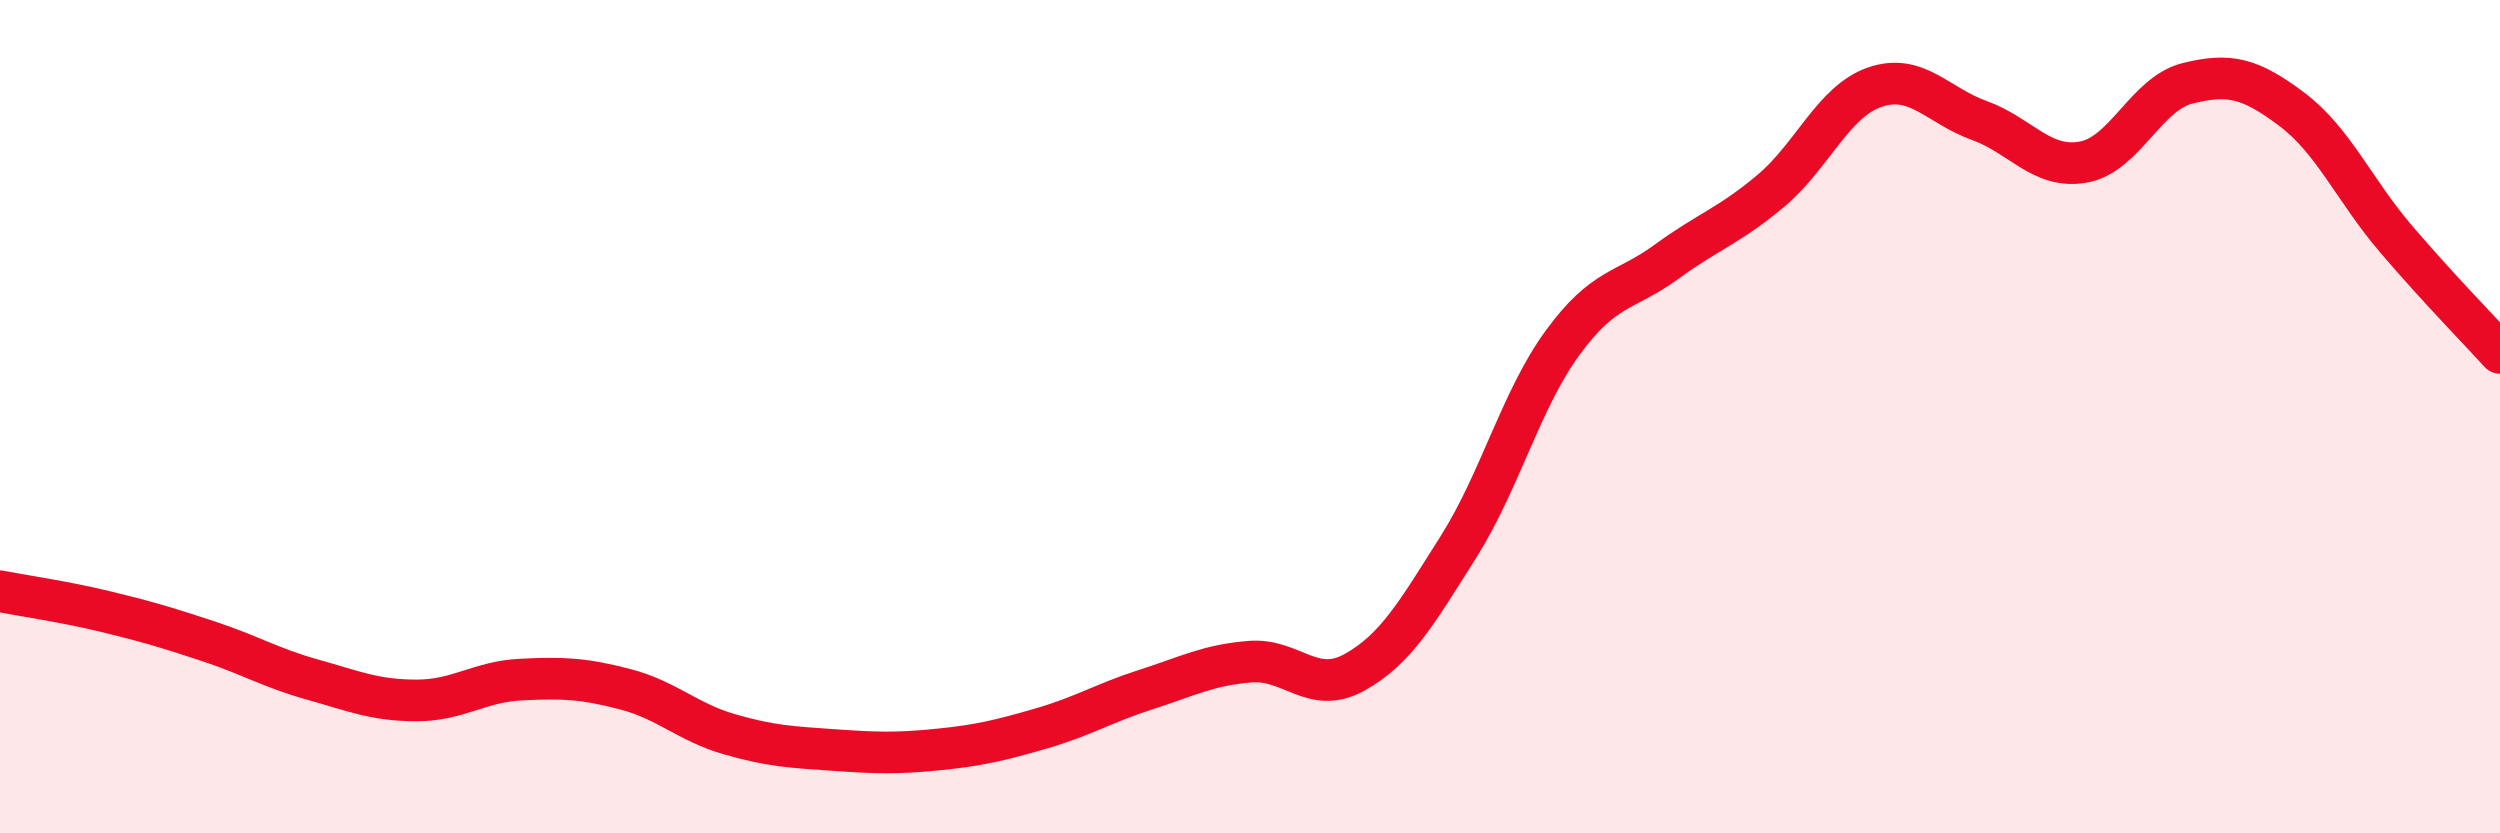
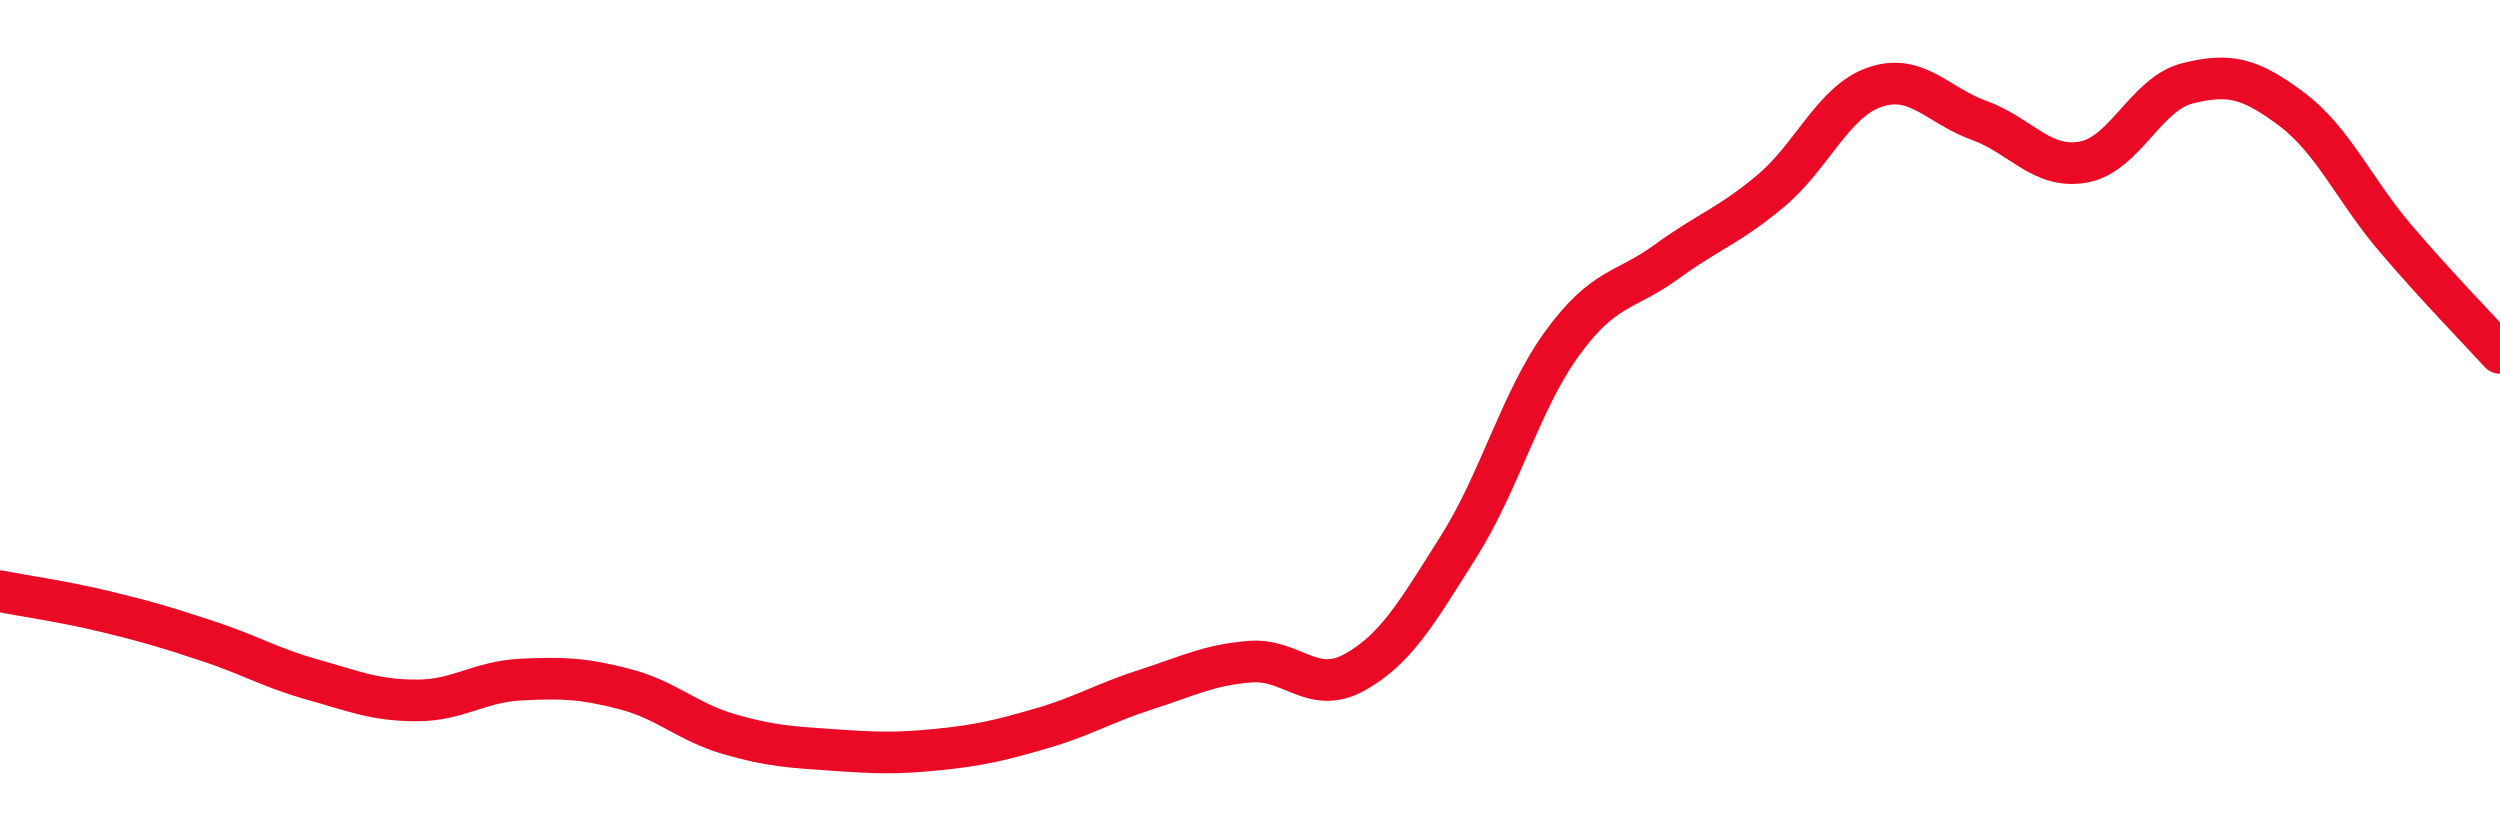
<svg xmlns="http://www.w3.org/2000/svg" width="60" height="20" viewBox="0 0 60 20">
-   <path d="M 0,14.19 C 0.5,14.29 1.5,14.43 2.5,14.67 C 3.5,14.91 4,15.06 5,15.39 C 6,15.72 6.5,16.03 7.5,16.31 C 8.5,16.59 9,16.81 10,16.81 C 11,16.81 11.5,16.36 12.5,16.31 C 13.5,16.26 14,16.28 15,16.54 C 16,16.8 16.5,17.33 17.5,17.62 C 18.5,17.91 19,17.93 20,18 C 21,18.07 21.5,18.09 22.5,17.99 C 23.5,17.89 24,17.77 25,17.48 C 26,17.19 26.5,16.87 27.5,16.55 C 28.5,16.23 29,15.96 30,15.88 C 31,15.8 31.5,16.69 32.5,16.14 C 33.5,15.59 34,14.71 35,13.13 C 36,11.55 36.5,9.6 37.5,8.23 C 38.5,6.86 39,7.01 40,6.28 C 41,5.55 41.5,5.42 42.5,4.58 C 43.5,3.74 44,2.43 45,2.09 C 46,1.75 46.5,2.53 47.5,2.89 C 48.5,3.25 49,4.07 50,3.89 C 51,3.71 51.5,2.25 52.5,2 C 53.5,1.75 54,1.87 55,2.62 C 56,3.37 56.5,4.56 57.5,5.73 C 58.5,6.9 59.5,7.92 60,8.47L60 20L0 20Z" fill="#EB0A25" opacity="0.1" stroke-linecap="round" stroke-linejoin="round" />
  <path d="M 0,14.19 C 0.5,14.29 1.5,14.43 2.5,14.67 C 3.5,14.91 4,15.06 5,15.39 C 6,15.72 6.5,16.03 7.5,16.31 C 8.5,16.59 9,16.81 10,16.81 C 11,16.81 11.5,16.36 12.5,16.31 C 13.5,16.26 14,16.28 15,16.54 C 16,16.8 16.5,17.33 17.5,17.62 C 18.5,17.91 19,17.93 20,18 C 21,18.07 21.5,18.09 22.5,17.99 C 23.5,17.89 24,17.77 25,17.48 C 26,17.19 26.5,16.87 27.5,16.55 C 28.5,16.23 29,15.96 30,15.88 C 31,15.8 31.5,16.69 32.5,16.14 C 33.5,15.59 34,14.71 35,13.13 C 36,11.55 36.5,9.6 37.5,8.23 C 38.5,6.86 39,7.01 40,6.28 C 41,5.55 41.5,5.42 42.5,4.58 C 43.5,3.74 44,2.43 45,2.09 C 46,1.75 46.5,2.53 47.5,2.89 C 48.5,3.25 49,4.07 50,3.89 C 51,3.71 51.5,2.25 52.5,2 C 53.5,1.75 54,1.87 55,2.62 C 56,3.37 56.5,4.56 57.5,5.73 C 58.5,6.9 59.5,7.92 60,8.47" stroke="#EB0A25" stroke-width="1" fill="none" stroke-linecap="round" stroke-linejoin="round" />
</svg>